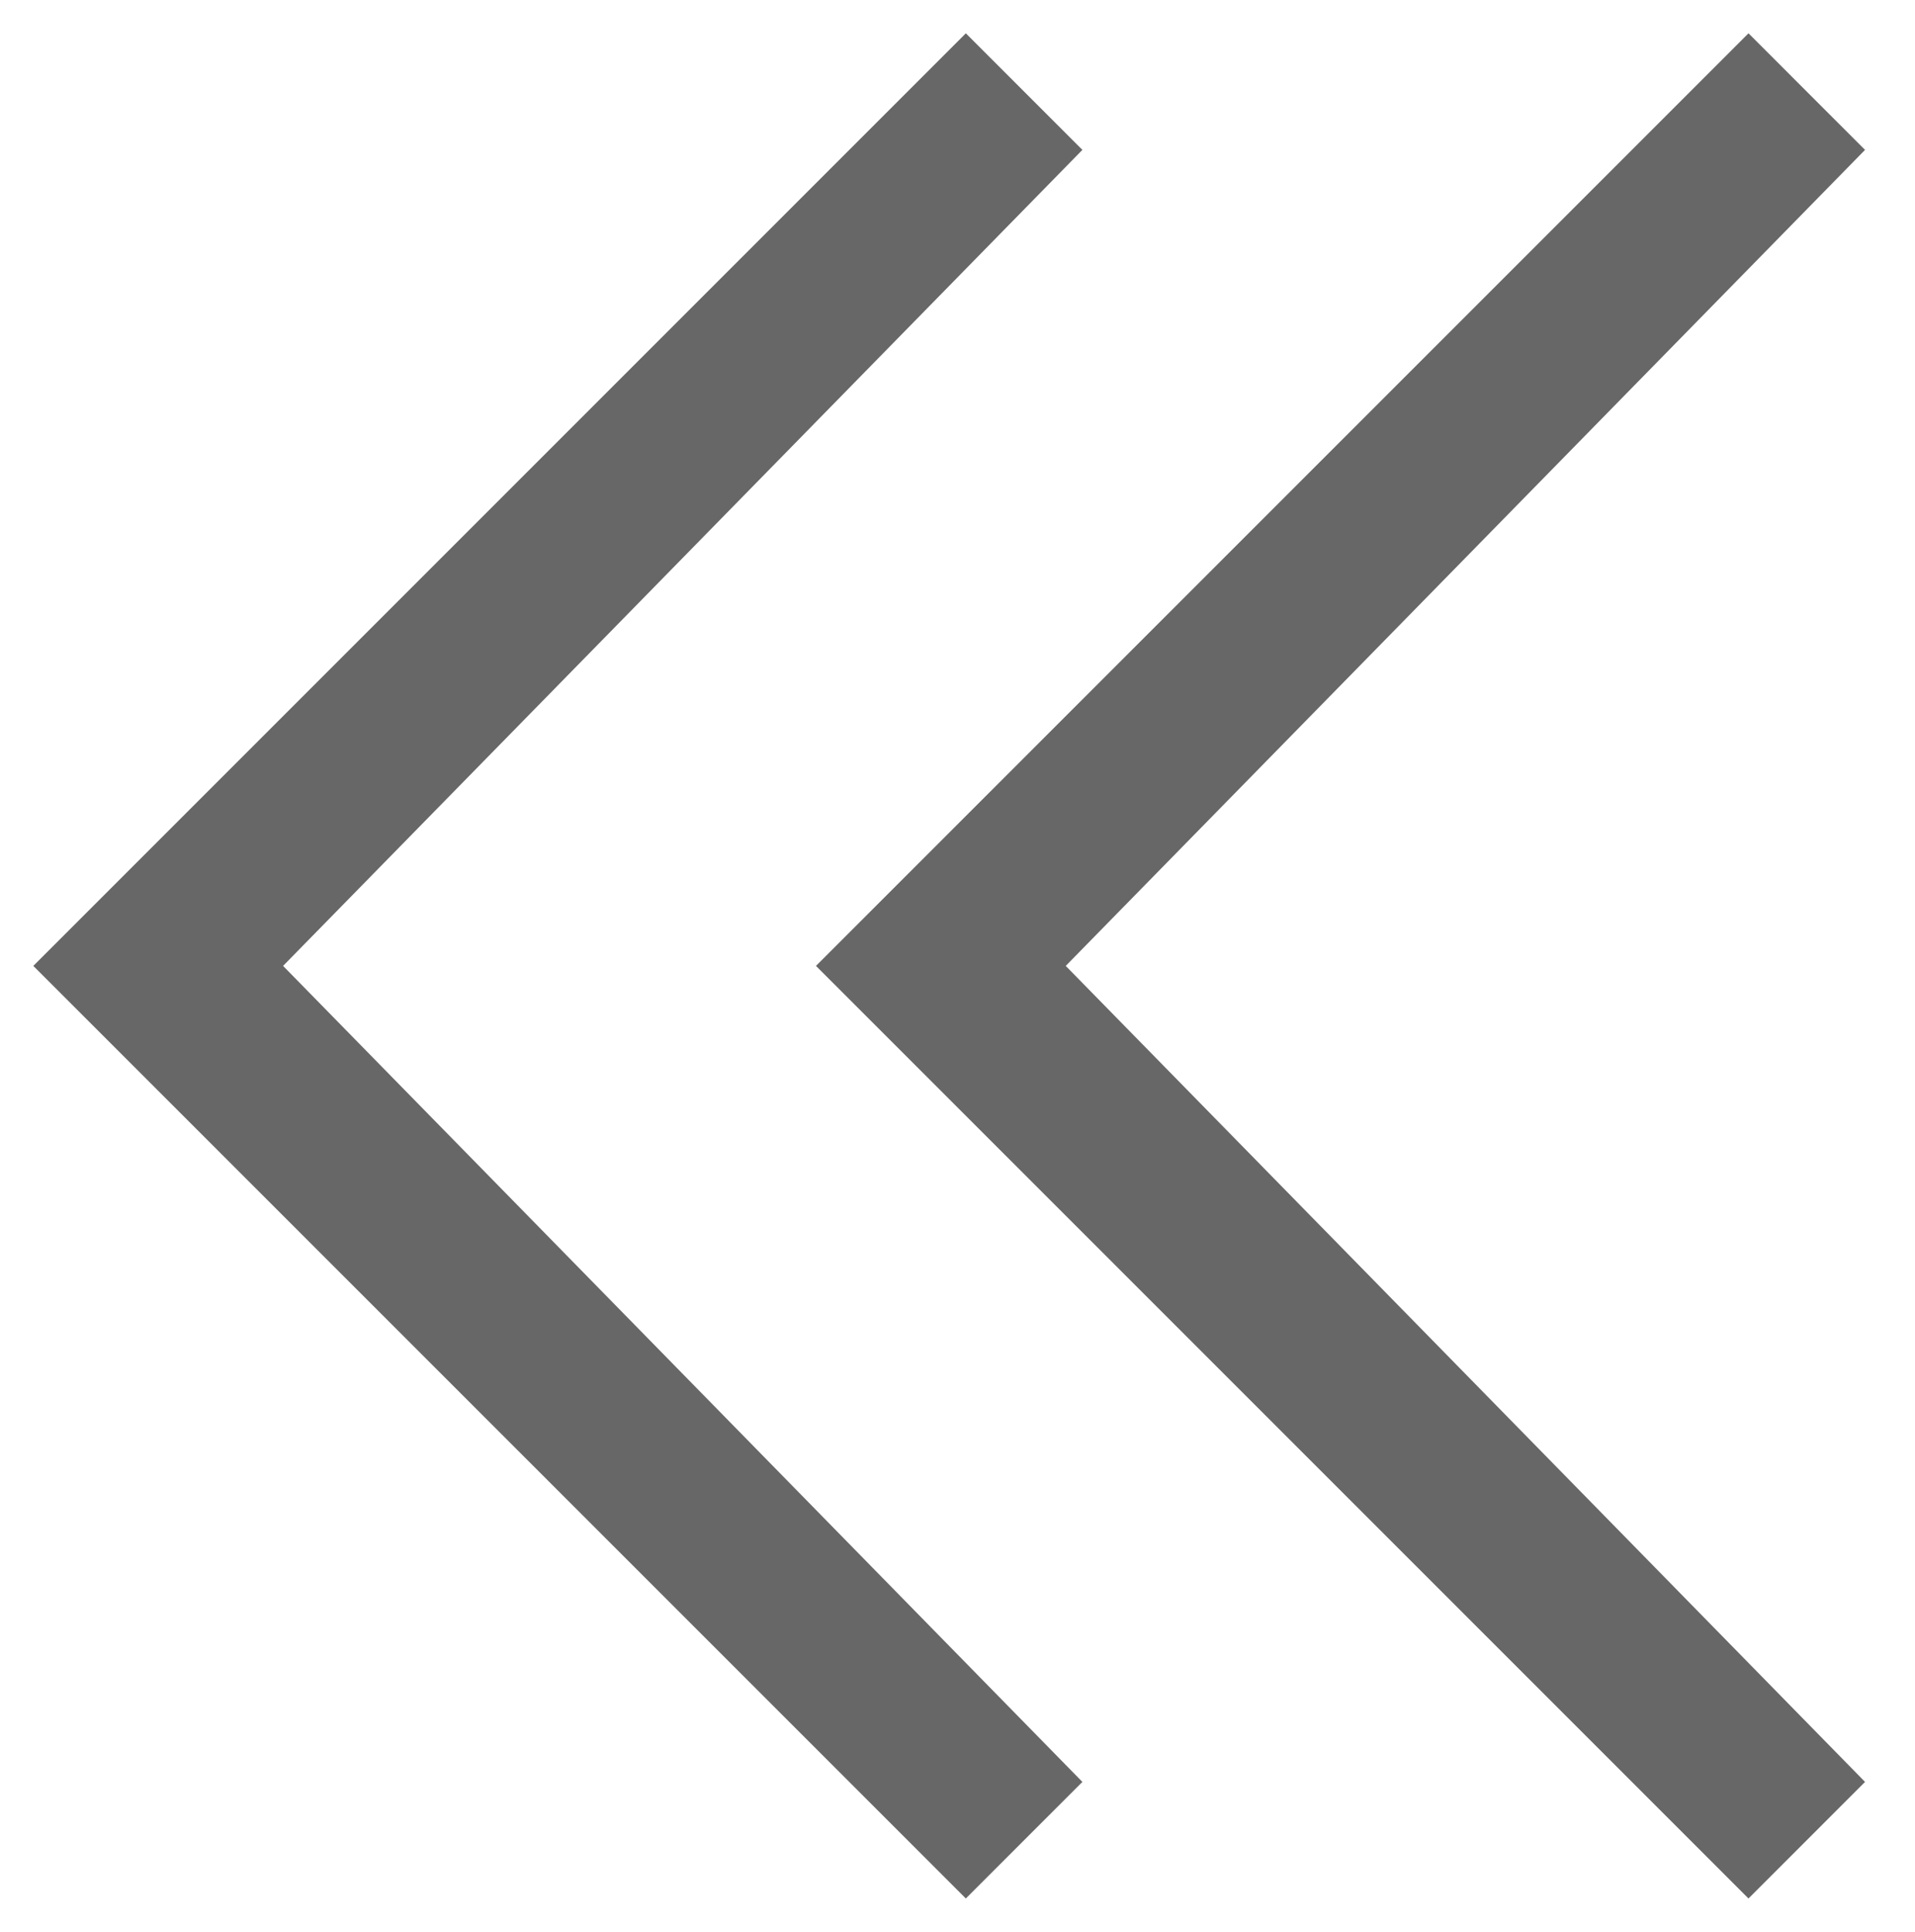
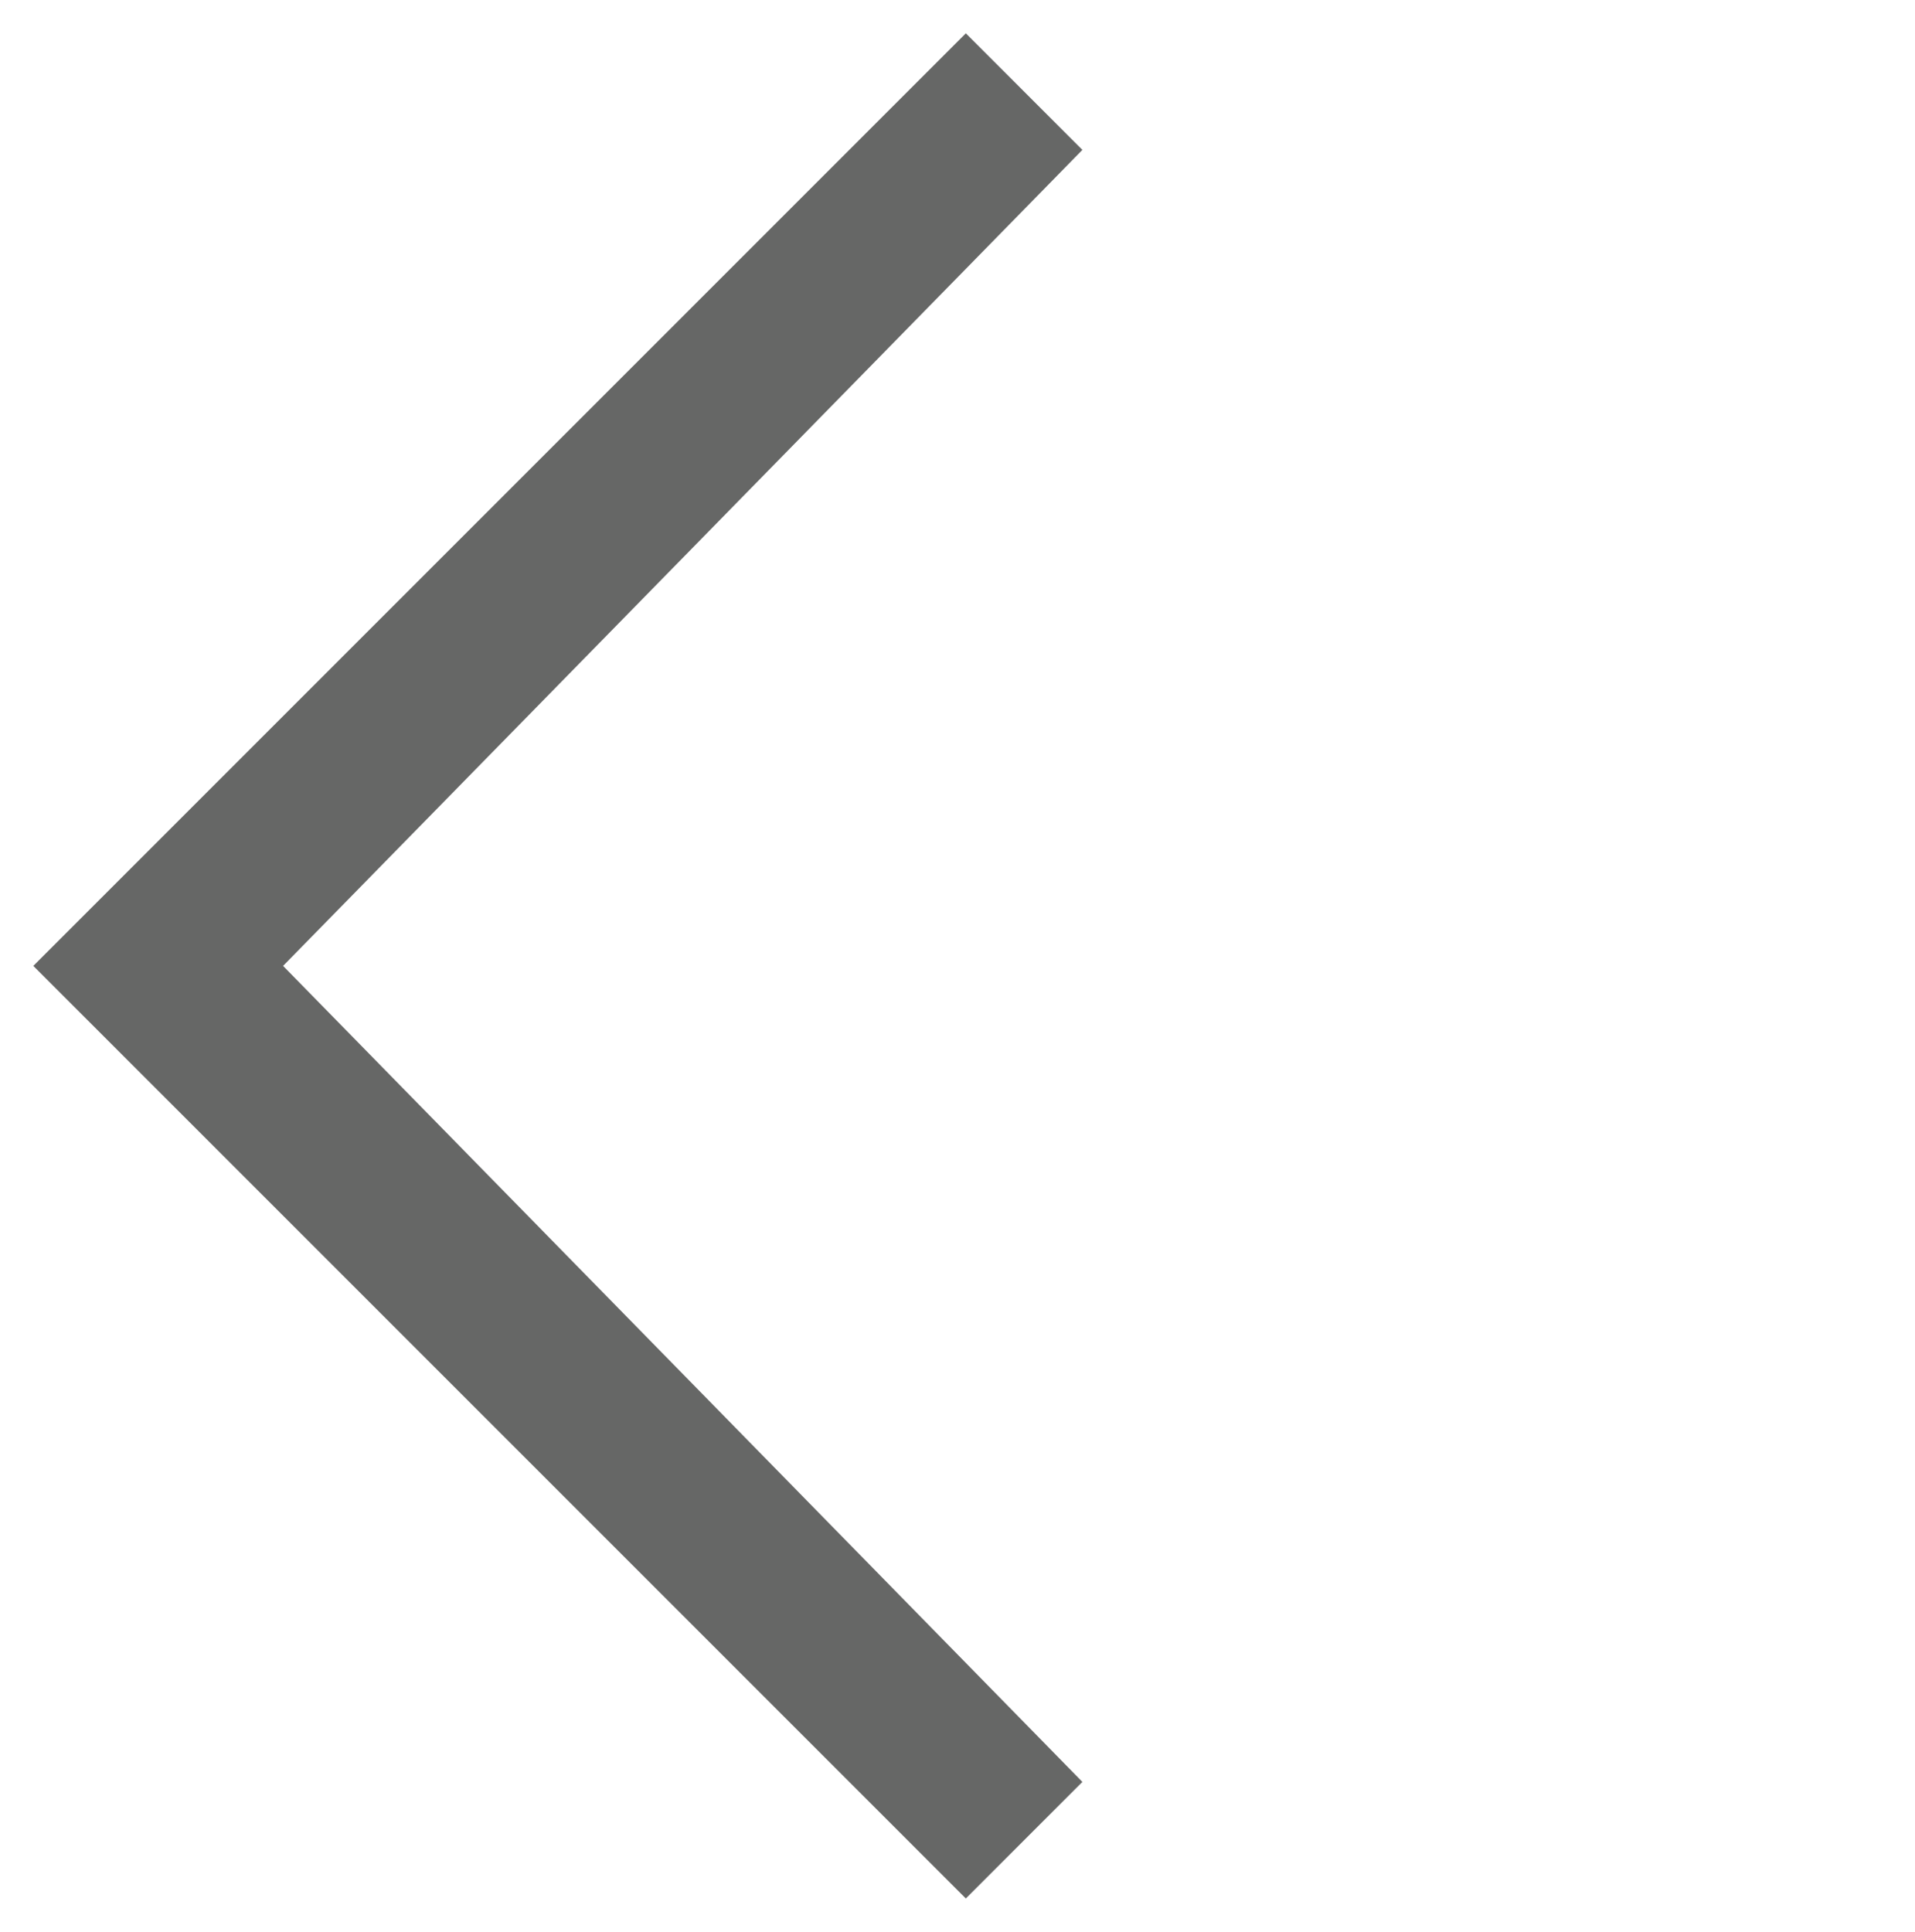
<svg xmlns="http://www.w3.org/2000/svg" version="1.1" id="Layer_1" x="0px" y="0px" viewBox="0 0 11.5 11.6" style="enable-background:new 0 0 11.5 11.6;" xml:space="preserve">
  <style type="text/css">
	.st0{fill:#666766;}
</style>
  <g>
-     <polygon class="st0" points="10.5,11.4 4.9,5.8 10.5,0.2 11.2,0.9 6.4,5.8 11.2,10.7  " />
    <polygon class="st0" points="5.8,11.4 0.2,5.8 5.8,0.2 6.5,0.9 1.7,5.8 6.5,10.7  " />
  </g>
</svg>